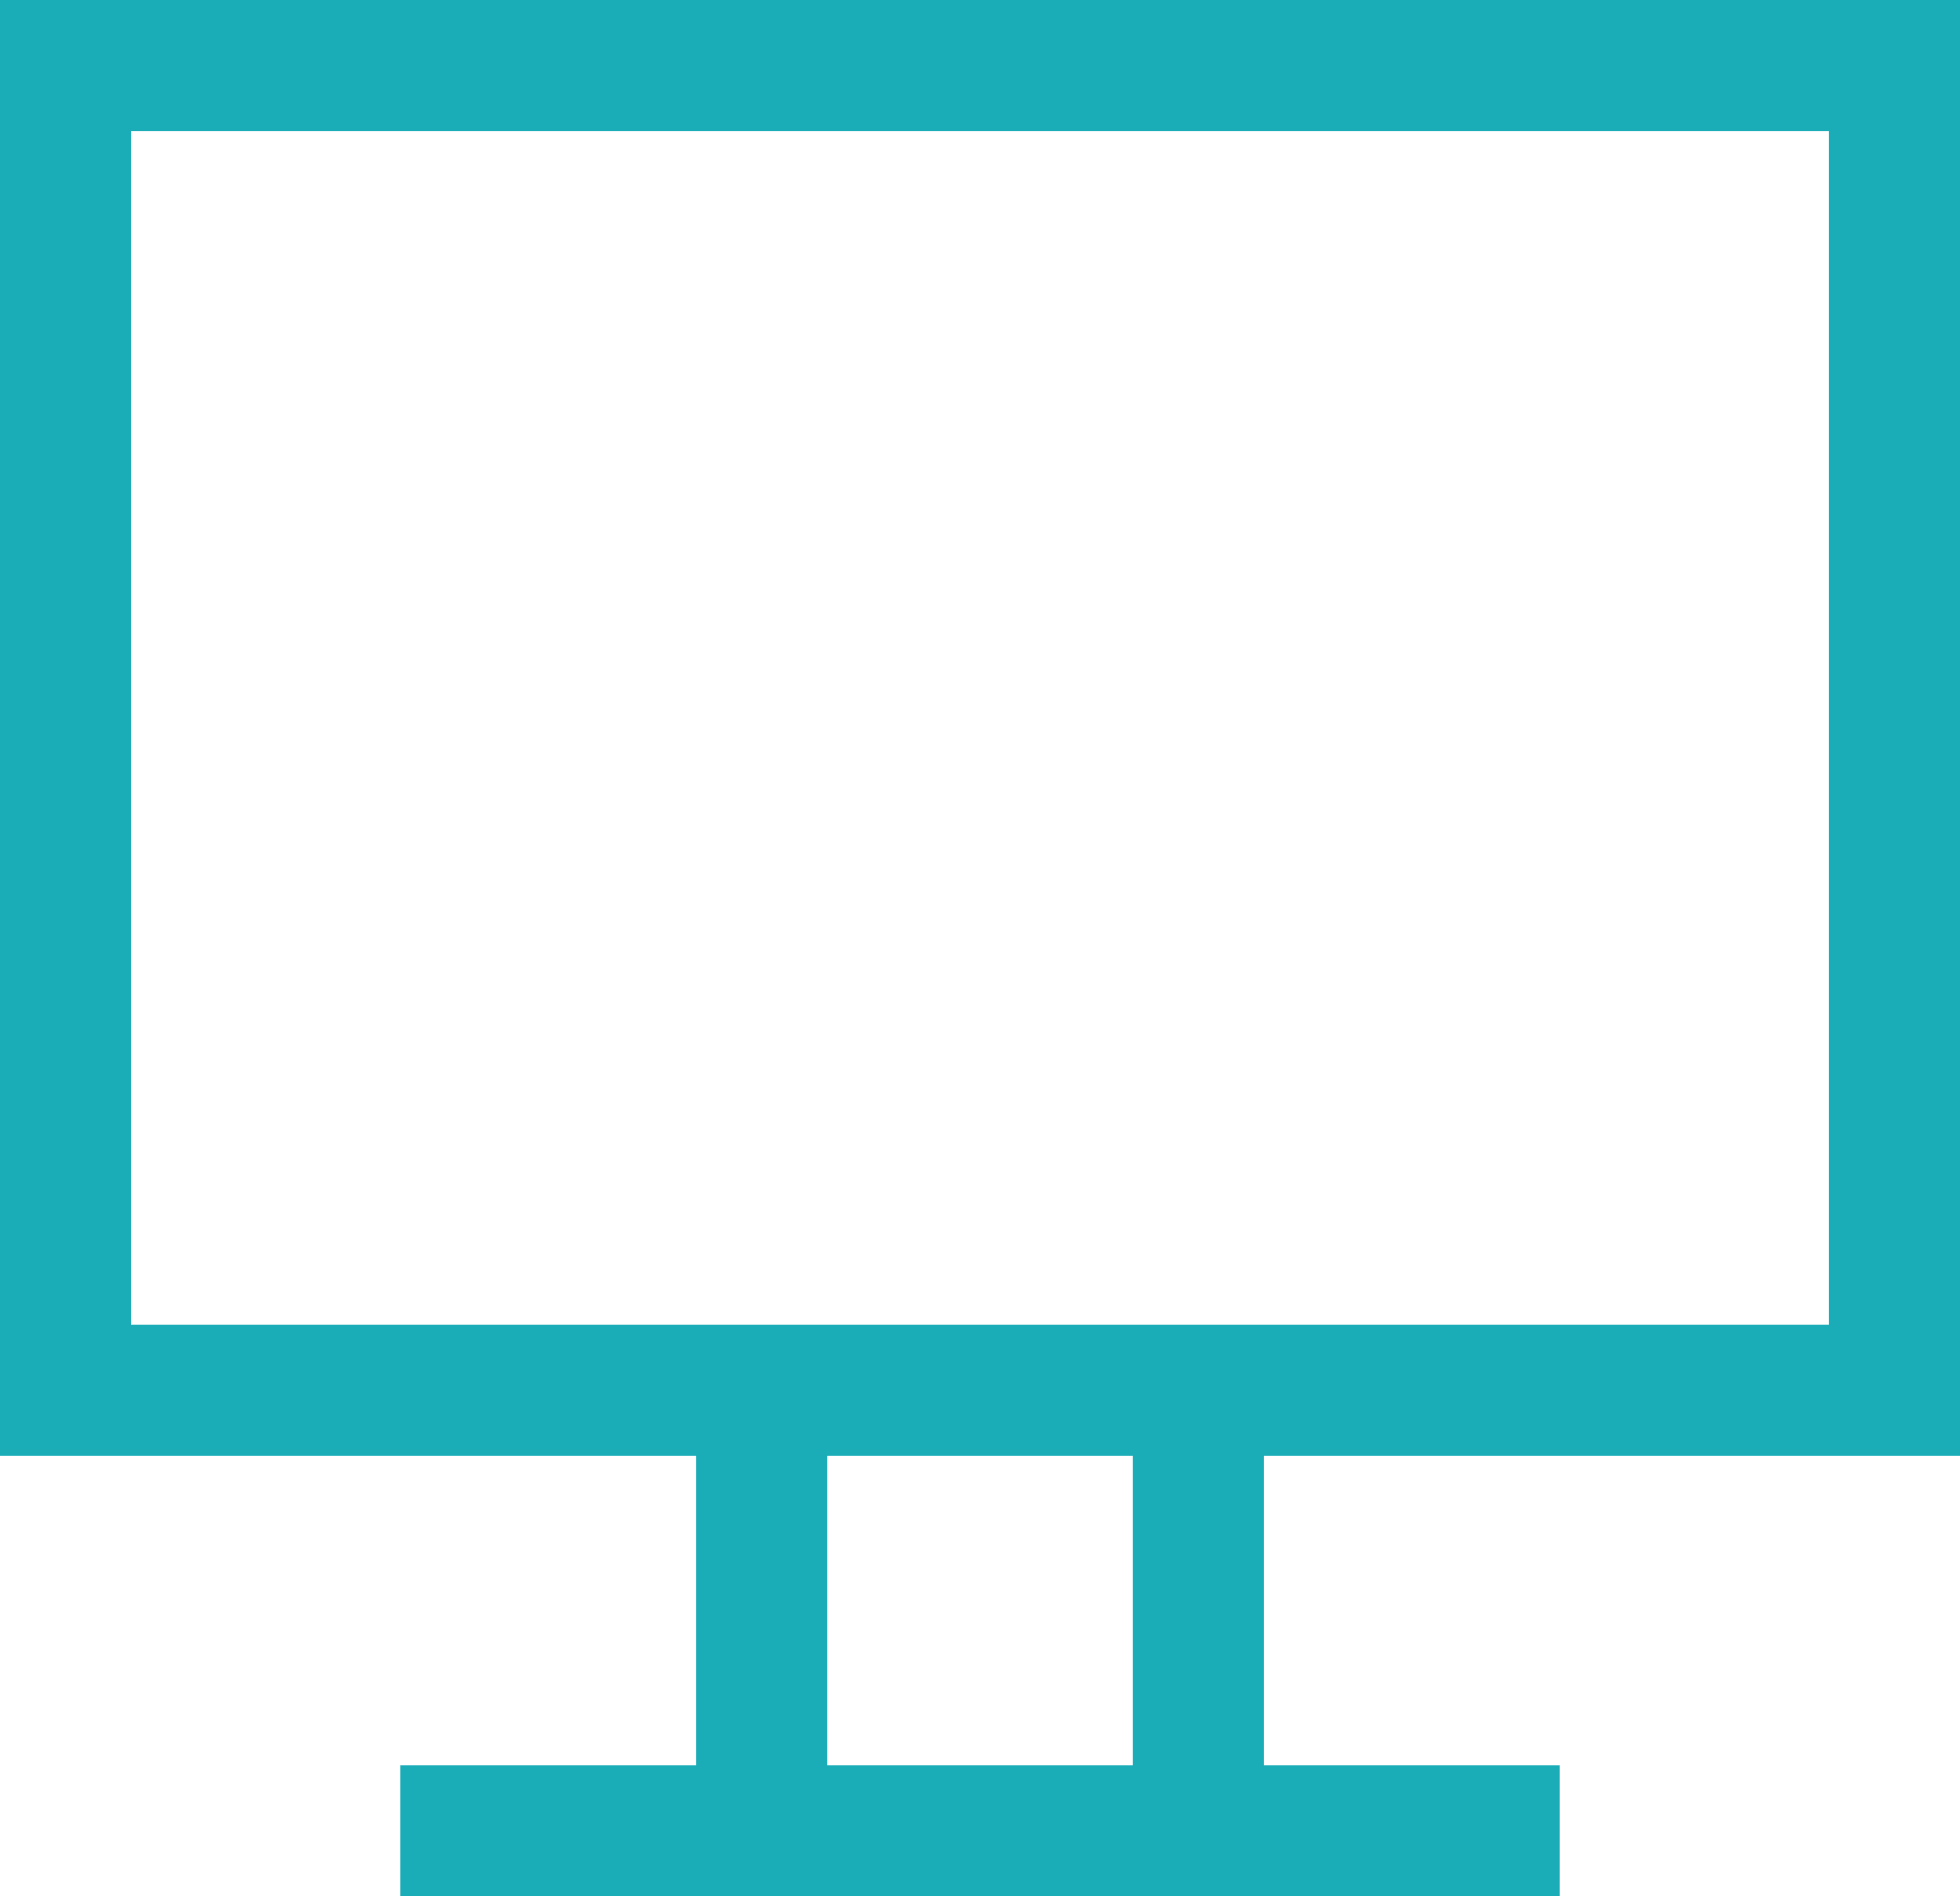
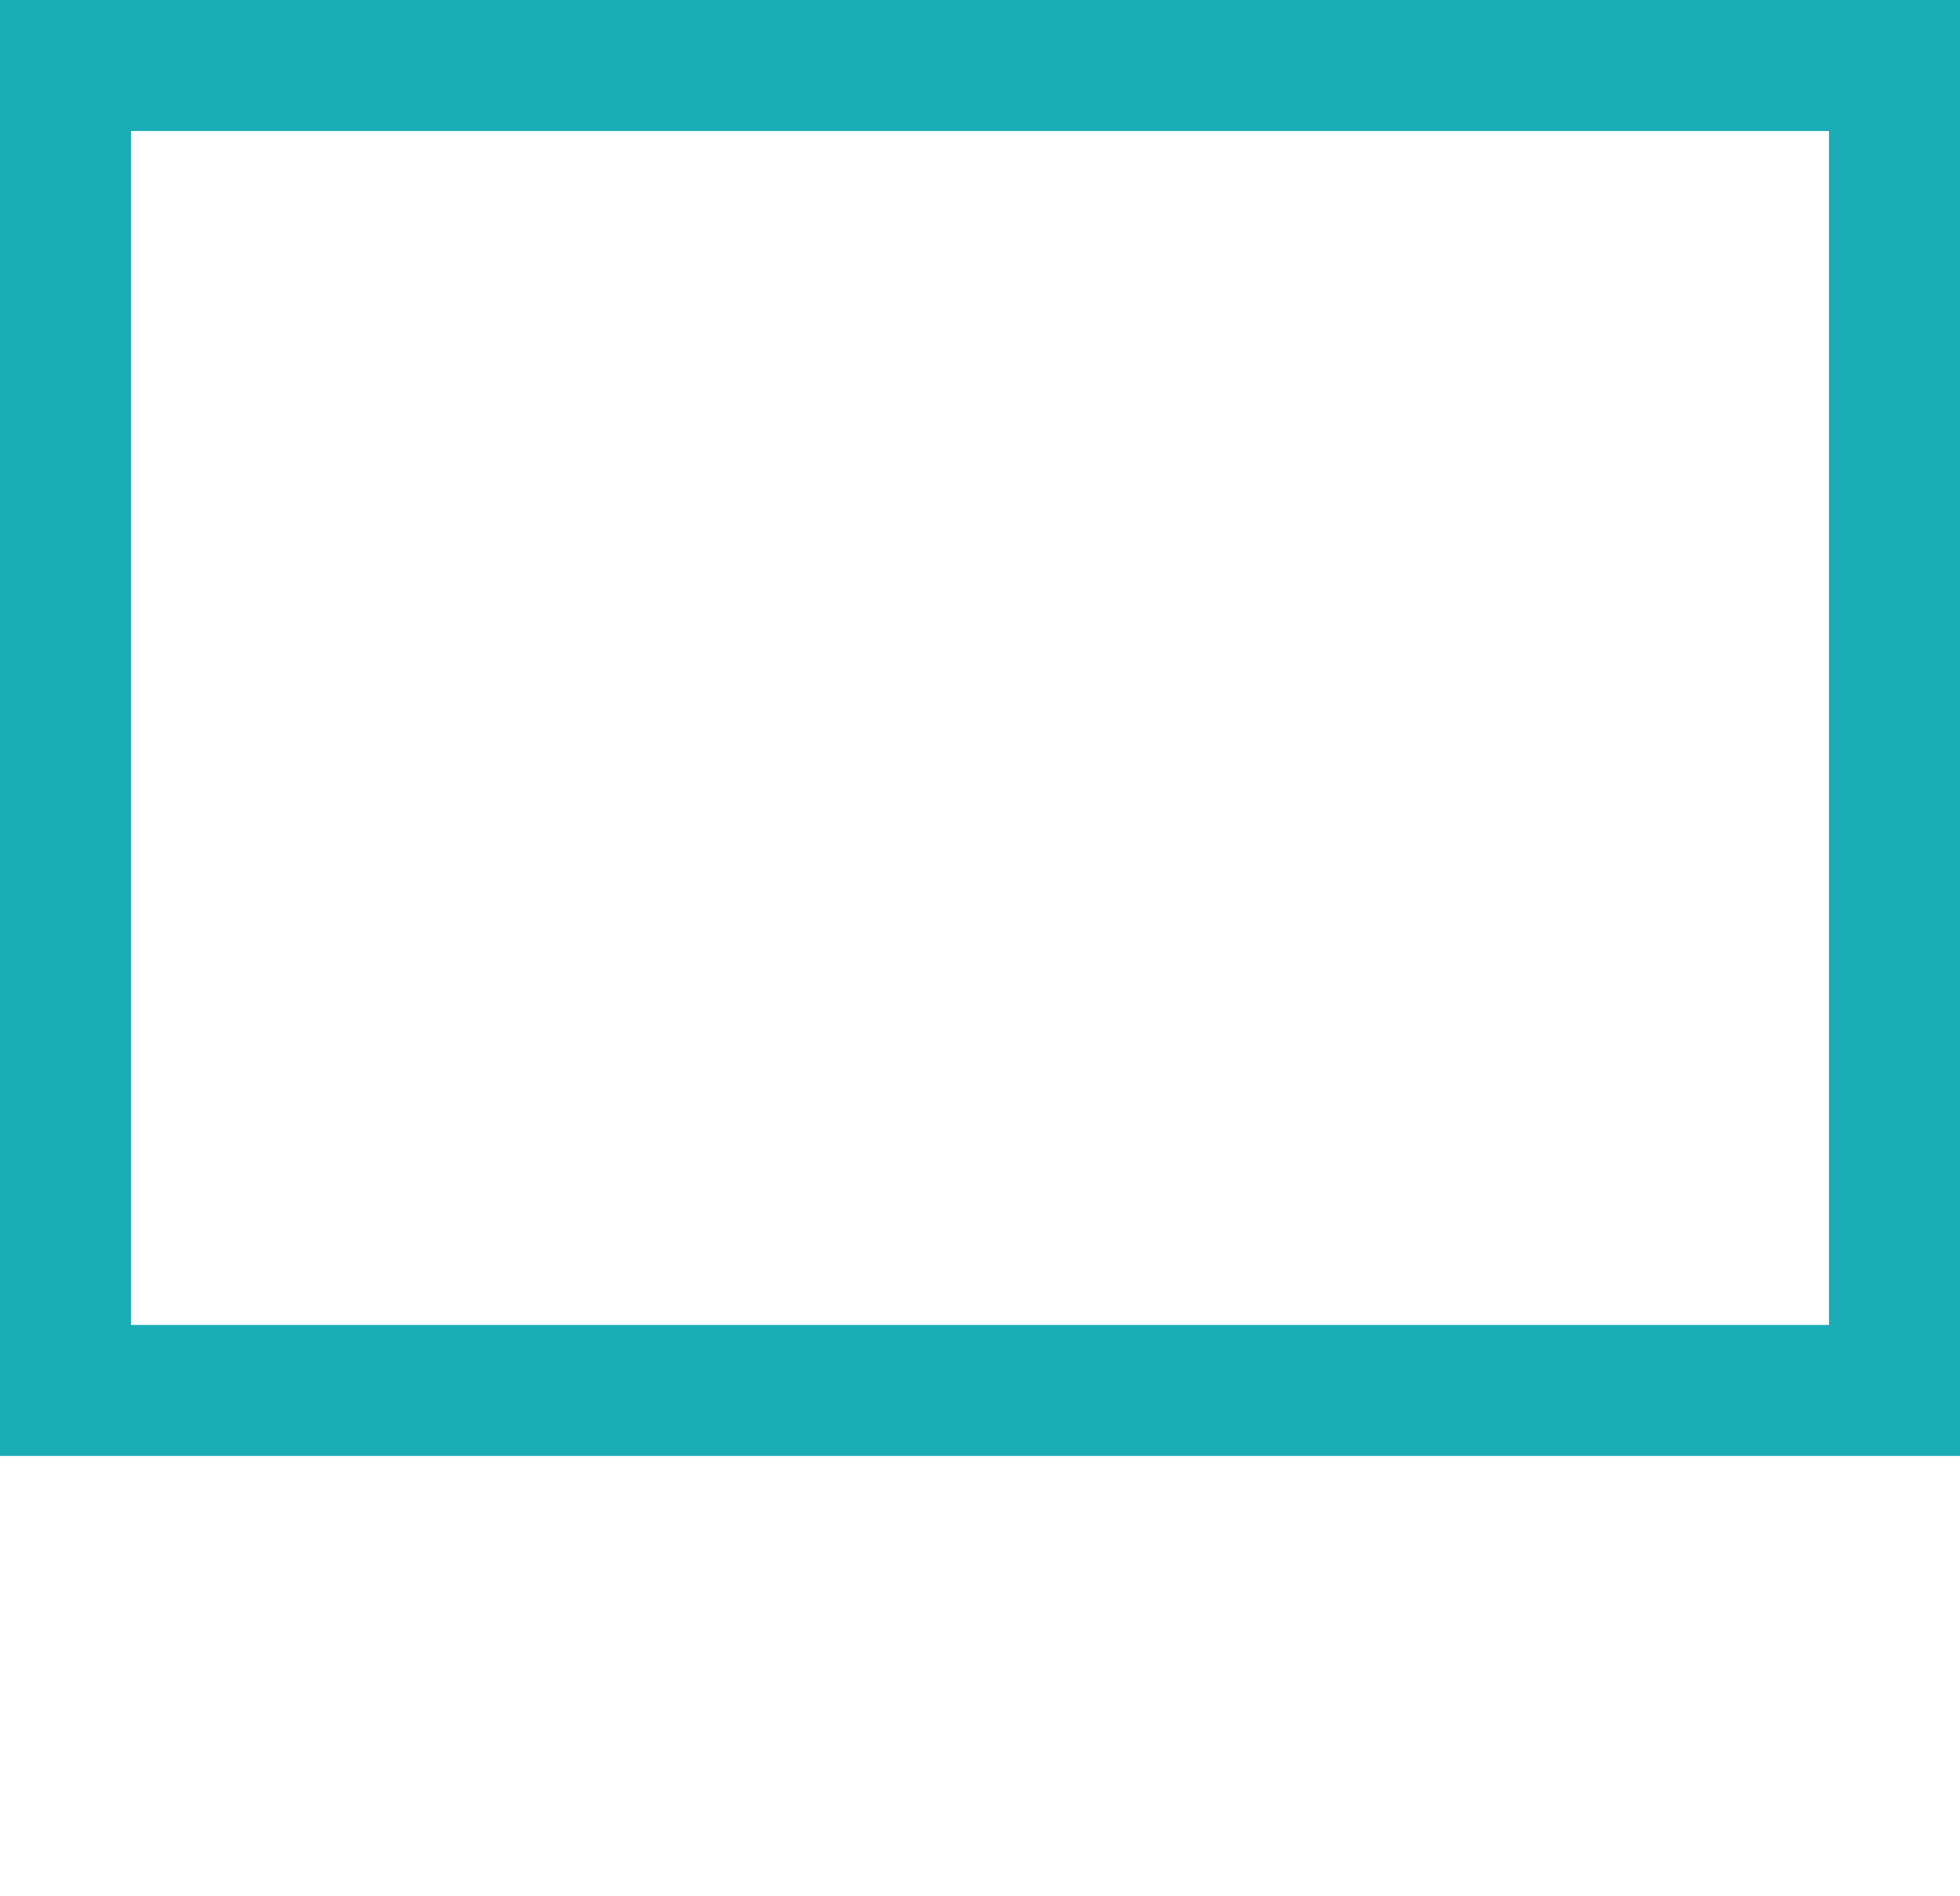
<svg xmlns="http://www.w3.org/2000/svg" width="59.847" height="57.893" viewBox="0 0 59.847 57.893">
  <g id="Group_143" data-name="Group 143" transform="translate(-621 -4437.999)">
    <path id="Rectangle_61" data-name="Rectangle 61" d="M-2-2H57.847V42.45H-2ZM53.847,2H2V38.45H53.847Z" transform="translate(623 4439.999)" fill="#1aacb7" />
-     <path id="Line_47" data-name="Line 47" d="M35.415,2H0V-2H35.415Z" transform="translate(633.216 4493.892)" fill="#1aacb7" />
-     <path id="Line_48" data-name="Line 48" d="M2,11.861H-2V0H2Z" transform="translate(644.261 4481.245)" fill="#1aacb7" />
-     <path id="Line_49" data-name="Line 49" d="M2,11.276H-2V0H2Z" transform="translate(657.587 4481.245)" fill="#1aacb7" />
  </g>
</svg>